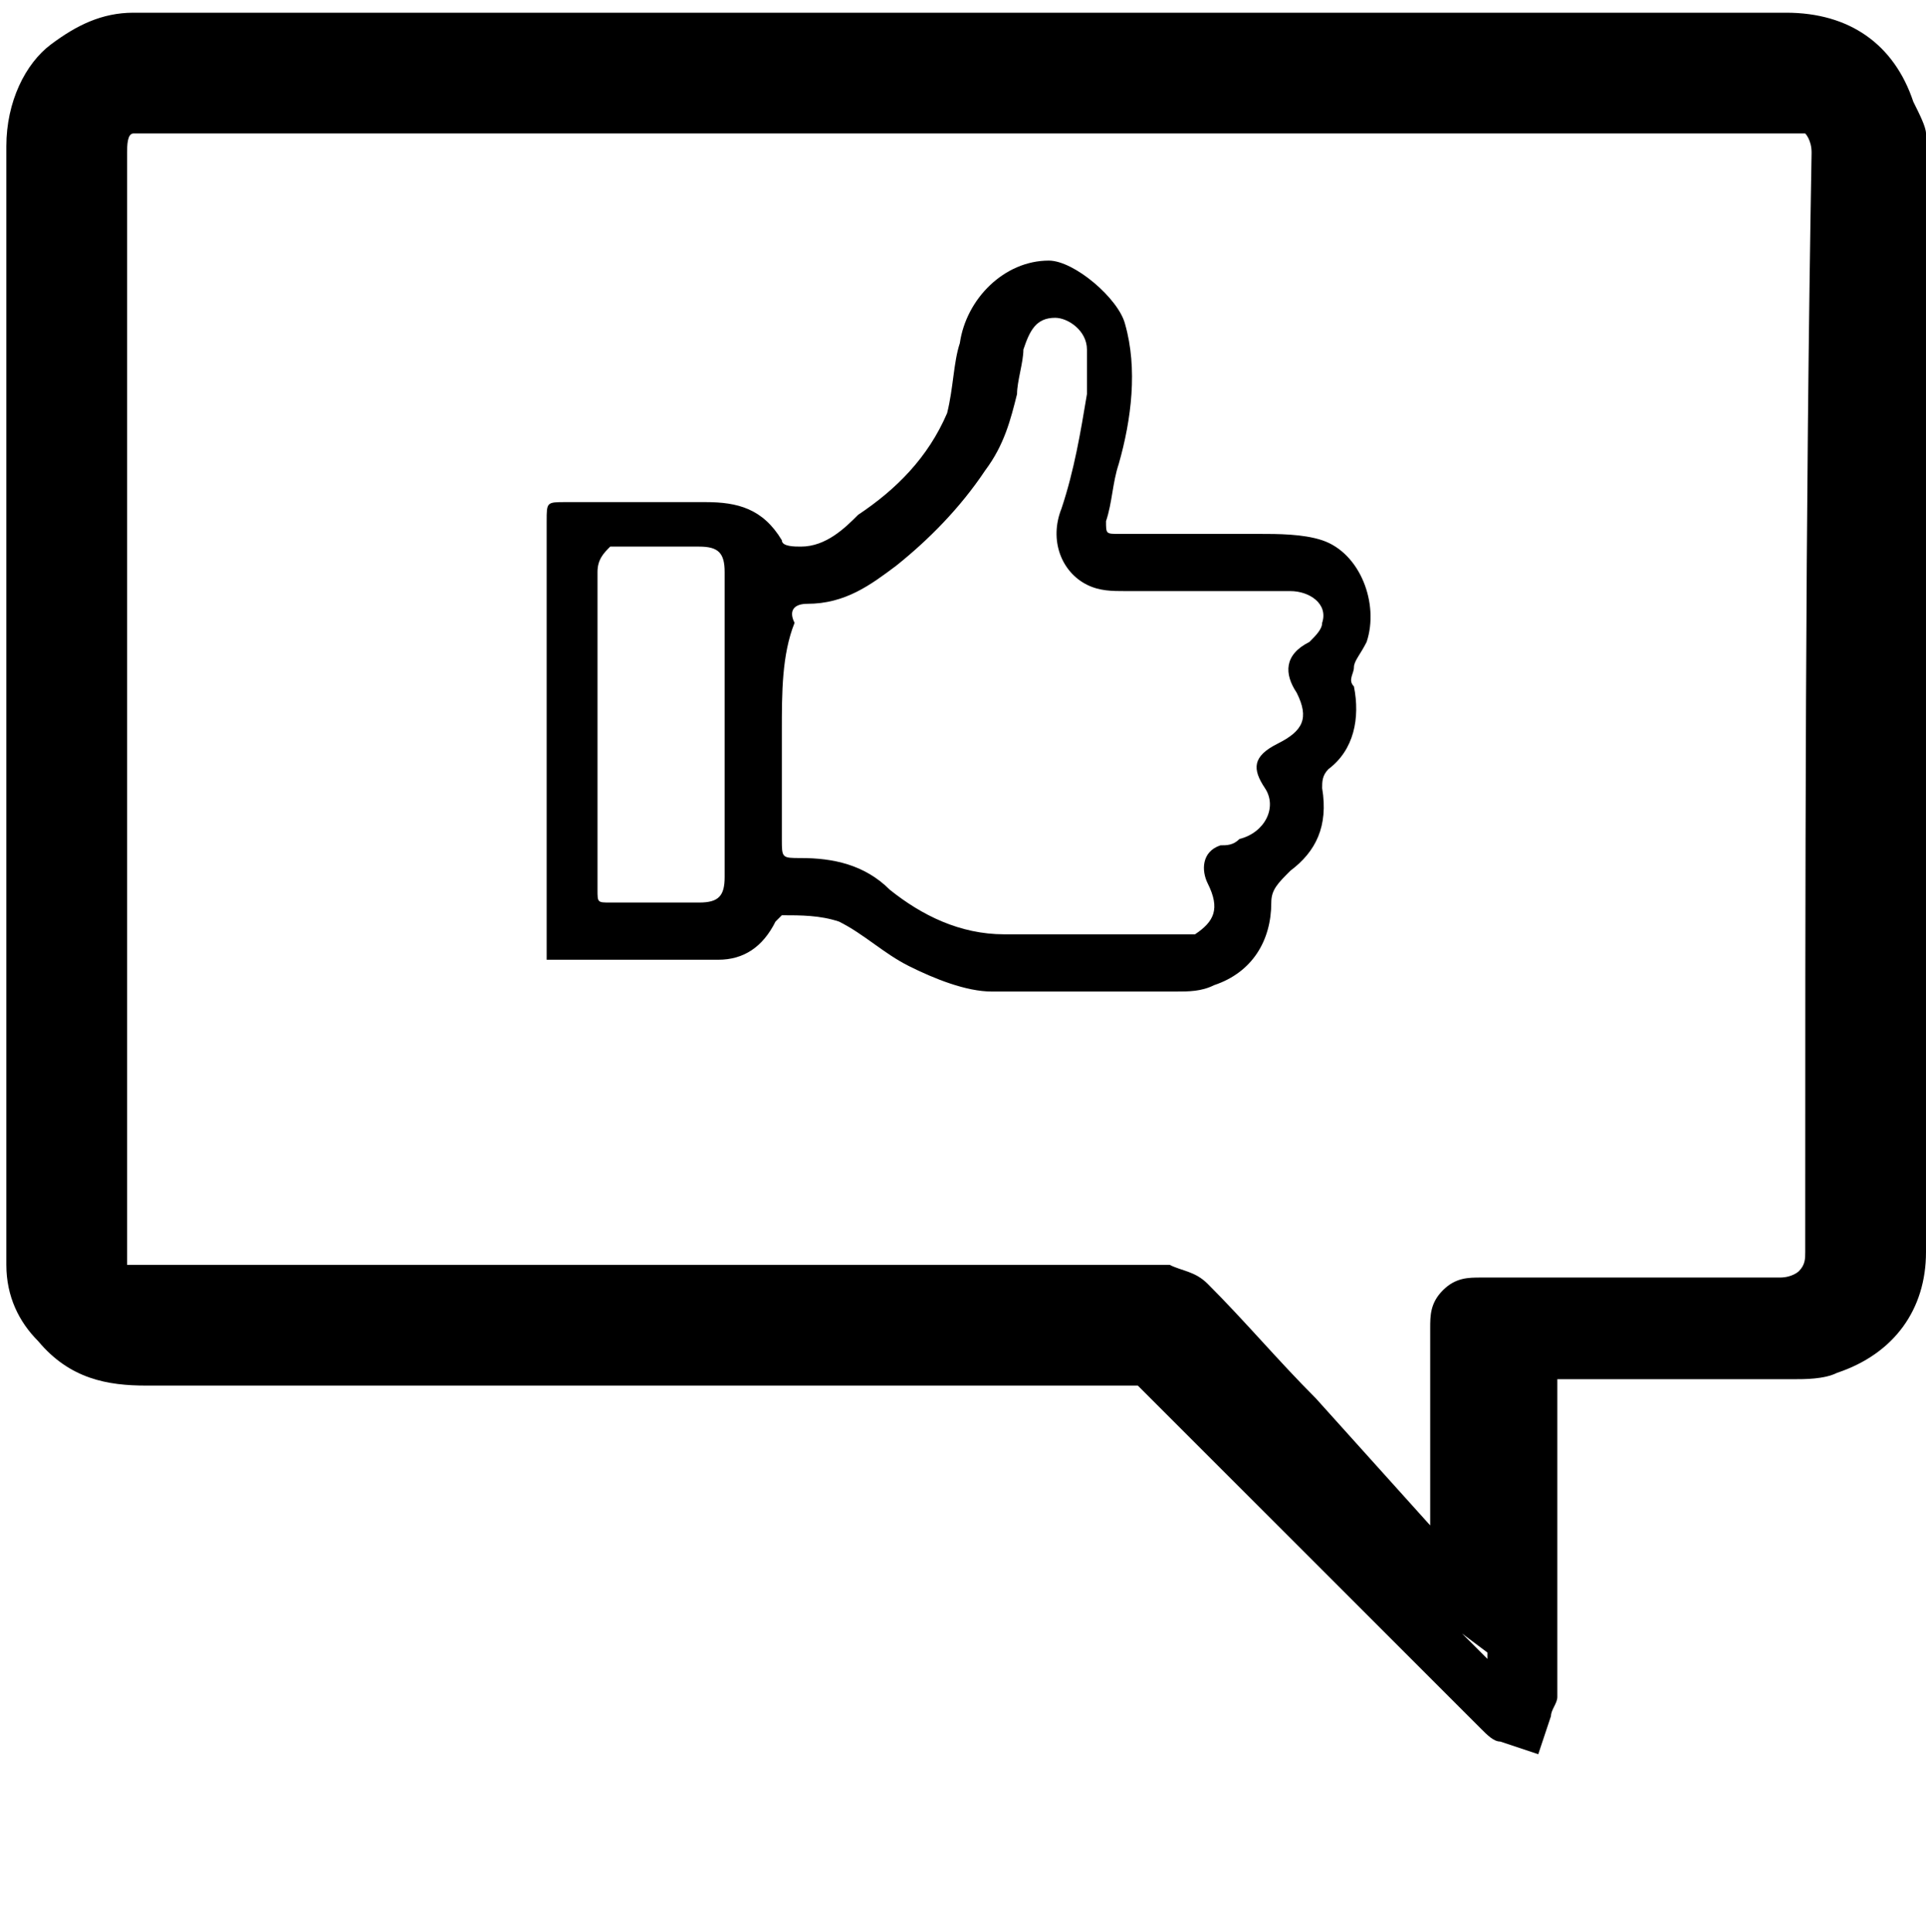
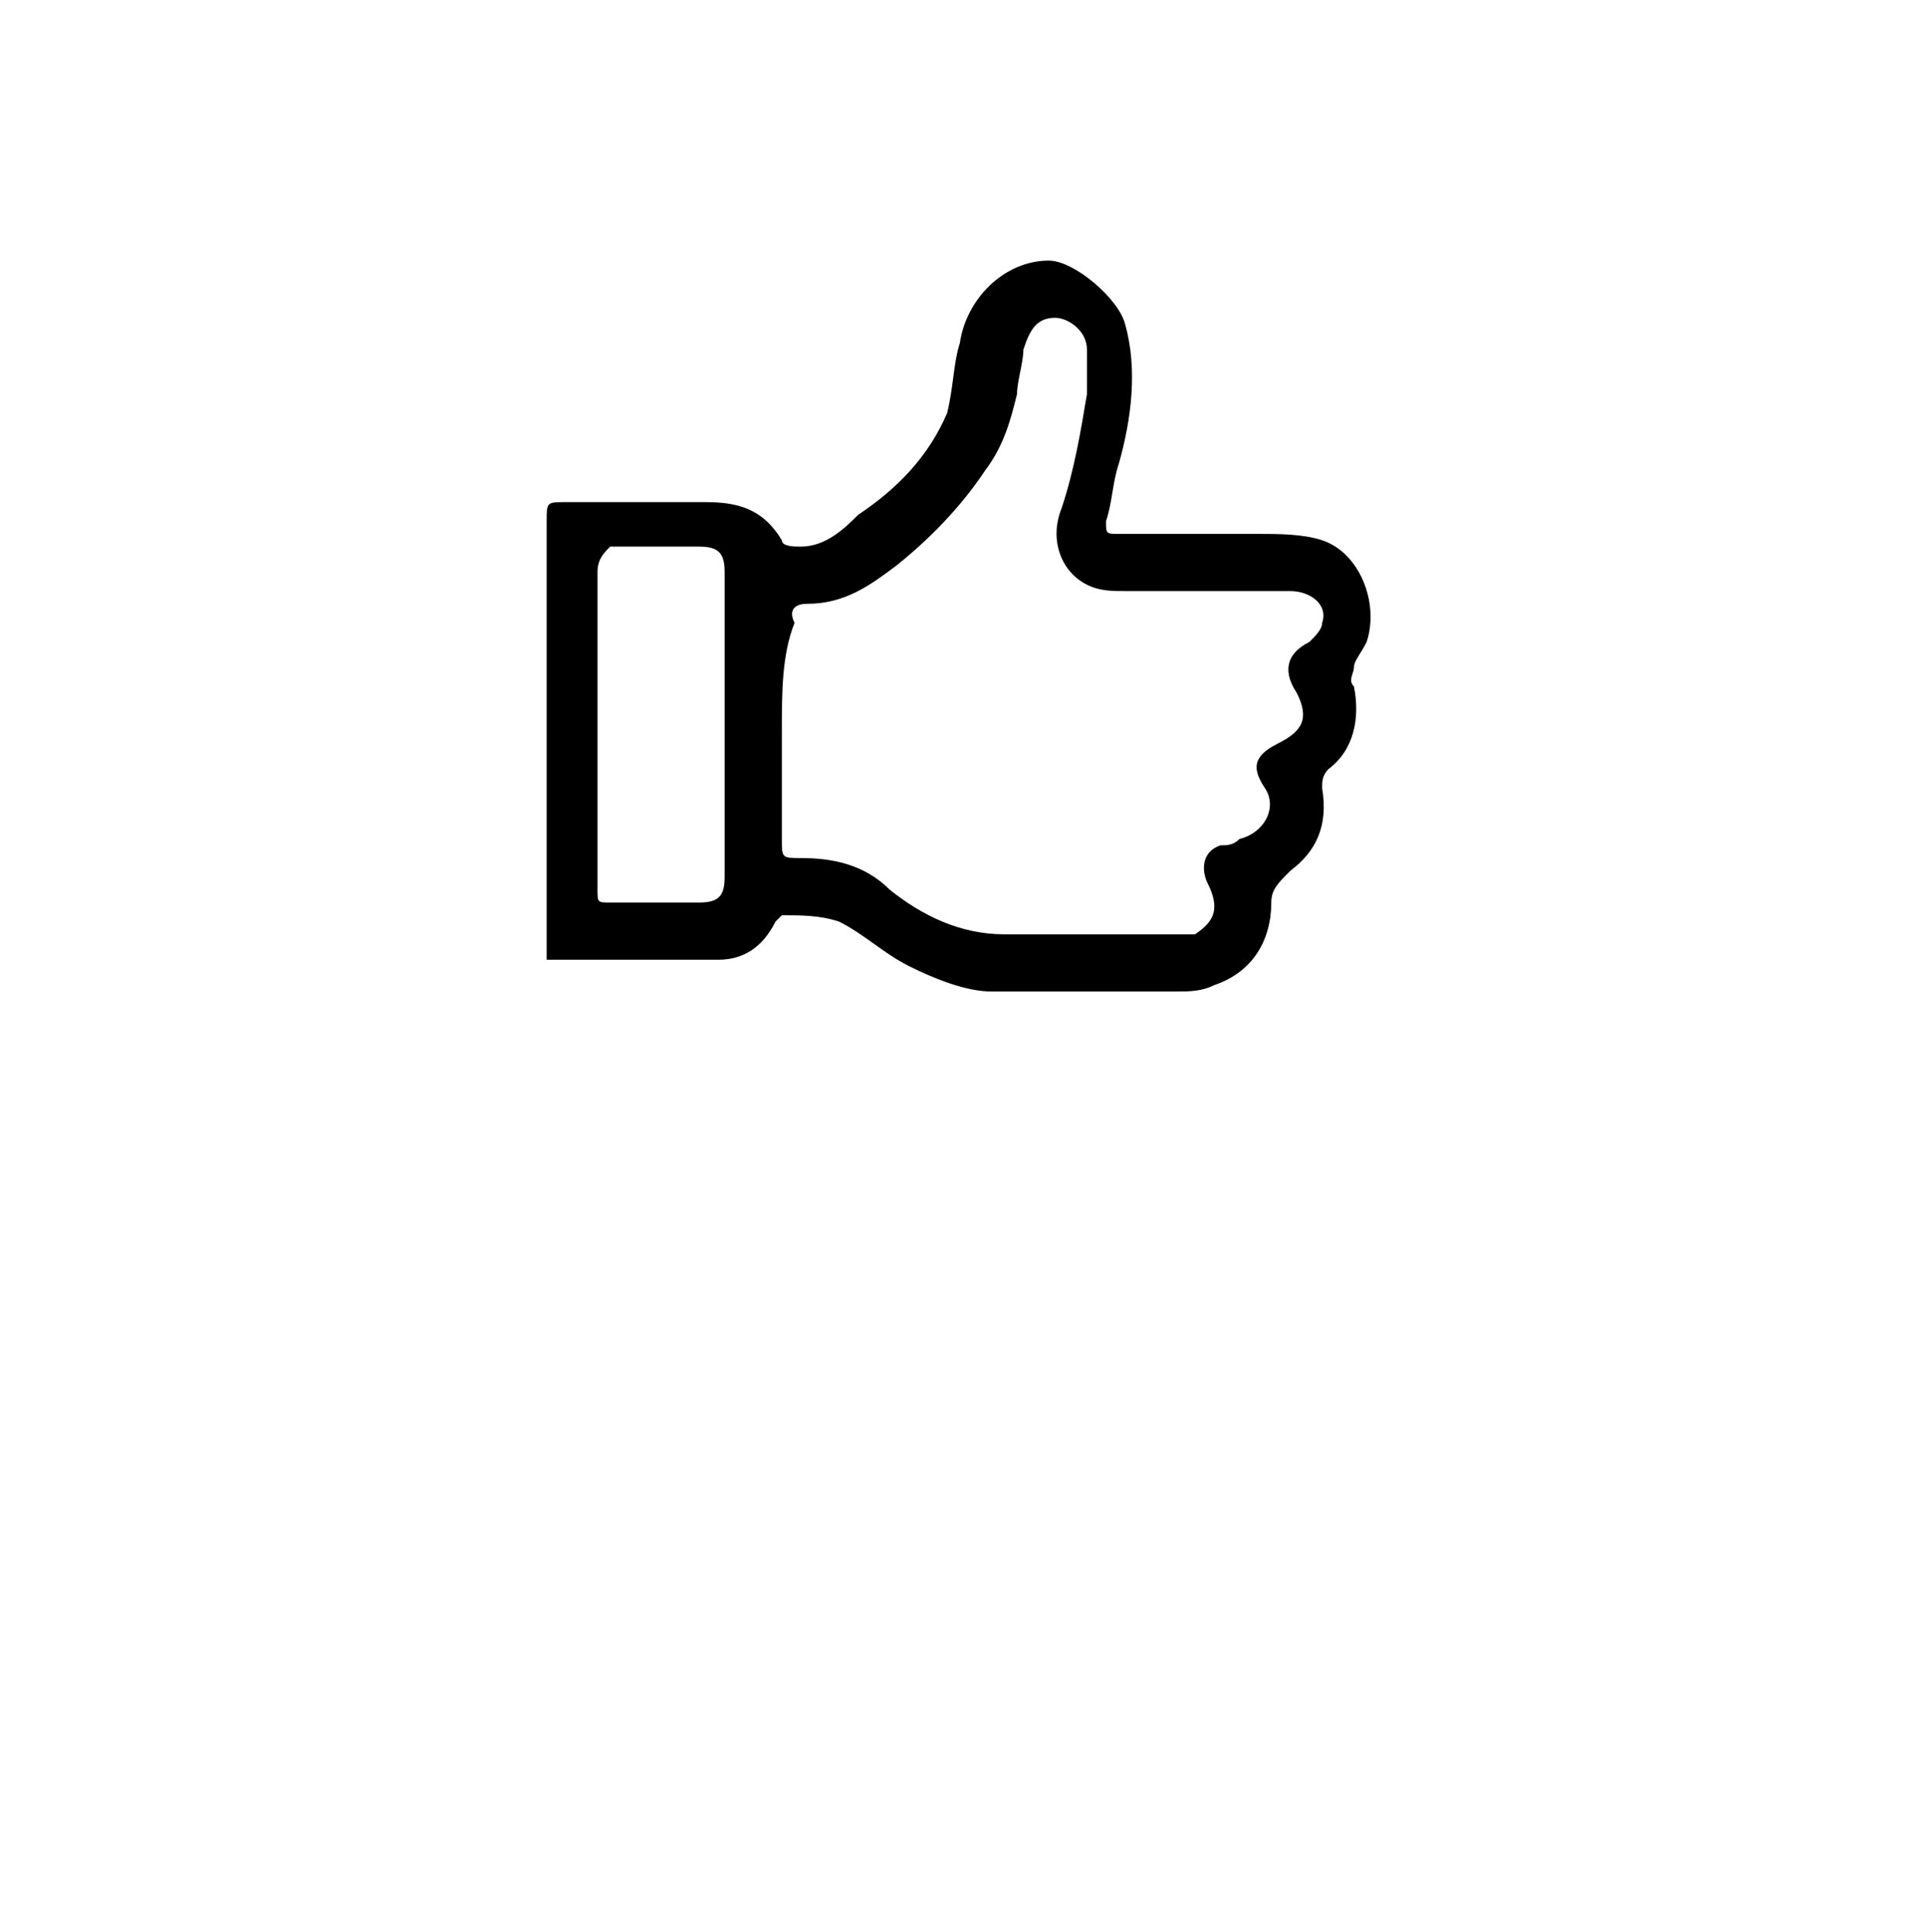
<svg xmlns="http://www.w3.org/2000/svg" version="1.1" id="Kudos" x="0px" y="0px" viewBox="0 0 30.3 30.4" style="enable-background:new 0 0 30.3 30.4;" xml:space="preserve">
-   <path d="M30.1,1.6c-0.3-0.9-1-1.4-2-1.4h-26c-0.5,0-0.9,0.2-1.3,0.5C0.4,1,0.1,1.6,0.1,2.3l0,13.9v3.7c0,0.5,0.2,0.9,0.5,1.2  c0.5,0.6,1.1,0.7,1.7,0.7h14.9c0.2,0,0.4,0,0.6,0c0,0,0.1,0,0.1,0c0.1,0.1,0.2,0.2,0.3,0.3l2.6,2.6c0.8,0.8,1.7,1.7,2.5,2.5  c0.1,0.1,0.2,0.2,0.3,0.2l0.6,0.2l0.2-0.6c0-0.1,0.1-0.2,0.1-0.3c0-1.7,0-3.3,0-5c1.2,0,2.5,0,3.7,0c0.2,0,0.5,0,0.7-0.1  c0.9-0.3,1.4-1,1.4-1.9c0-5.9,0-11.7,0-17.6C30.3,2,30.2,1.8,30.1,1.6z M23.4,26.1c-0.1-0.1-0.2-0.2-0.4-0.4l0.4,0.3V26.1z   M23.7,21.1C23.6,21.1,23.6,21.1,23.7,21.1L23.7,21.1L23.7,21.1C23.7,21,23.7,21,23.7,21.1z M28.4,19.7c0,0.1,0,0.2-0.1,0.3  c0,0-0.1,0.1-0.3,0.1c-0.9,0-1.8,0-2.7,0c-0.7,0-1.3,0-2,0c-0.2,0-0.4,0-0.6,0.2c-0.2,0.2-0.2,0.4-0.2,0.6c0,1,0,2,0,2.9v0.2  L20.7,22c-0.6-0.6-1.1-1.2-1.7-1.8c-0.2-0.2-0.4-0.2-0.6-0.3c-0.1,0-0.2,0-0.2,0c0,0-0.1,0-0.2,0H2.4c-0.3,0-0.4,0-0.4,0  c0,0,0-0.1,0-0.4V9.4l0-7c0-0.1,0-0.3,0.1-0.3h5.1c7,0,14,0,21,0c0.2,0,0.2,0,0.2,0c0,0,0.1,0.1,0.1,0.3  C28.4,8.1,28.4,13.9,28.4,19.7z" />
  <path d="M8.6,15.1c0-0.1,0-0.2,0-0.3c0-2.2,0-4.4,0-6.6c0-0.3,0-0.3,0.3-0.3c0.7,0,1.5,0,2.2,0c0.5,0,0.9,0.1,1.2,0.6  c0,0.1,0.2,0.1,0.3,0.1c0.4,0,0.7-0.3,0.9-0.5c0.6-0.4,1.1-0.9,1.4-1.6C15,6.1,15,5.7,15.1,5.4c0.1-0.7,0.7-1.3,1.4-1.3  c0.4,0,1.1,0.6,1.2,1c0.2,0.7,0.1,1.5-0.1,2.2c-0.1,0.3-0.1,0.6-0.2,0.9c0,0.2,0,0.2,0.2,0.2c0.7,0,1.5,0,2.2,0c0.3,0,0.7,0,1,0.1  c0.6,0.2,0.9,1,0.7,1.6c-0.1,0.2-0.2,0.3-0.2,0.4c0,0.1-0.1,0.2,0,0.3c0.1,0.5,0,1-0.4,1.3c-0.1,0.1-0.1,0.2-0.1,0.3  c0.1,0.6-0.1,1-0.5,1.3C20.1,13.9,20,14,20,14.2c0,0.6-0.3,1.1-0.9,1.3c-0.2,0.1-0.4,0.1-0.6,0.1c-1,0-1.9,0-2.9,0  c-0.4,0-0.9-0.2-1.3-0.4c-0.4-0.2-0.7-0.5-1.1-0.7c-0.3-0.1-0.6-0.1-0.9-0.1c0,0-0.1,0.1-0.1,0.1c-0.2,0.4-0.5,0.6-0.9,0.6  C10.4,15.1,9.5,15.1,8.6,15.1z M12.3,11.5c0,0.6,0,1.1,0,1.7c0,0.3,0,0.3,0.3,0.3c0.5,0,1,0.1,1.4,0.5c0.5,0.4,1.1,0.7,1.8,0.7  c0.9,0,1.8,0,2.7,0c0.1,0,0.2,0,0.3,0c0.3-0.2,0.4-0.4,0.2-0.8c-0.1-0.2-0.1-0.5,0.2-0.6c0.1,0,0.2,0,0.3-0.1  c0.4-0.1,0.6-0.5,0.4-0.8c-0.2-0.3-0.2-0.5,0.2-0.7c0.4-0.2,0.5-0.4,0.3-0.8c-0.2-0.3-0.2-0.6,0.2-0.8c0.1-0.1,0.2-0.2,0.2-0.3  c0.1-0.3-0.2-0.5-0.5-0.5c-0.9,0-1.7,0-2.6,0c-0.2,0-0.4,0-0.6-0.1c-0.4-0.2-0.6-0.7-0.4-1.2c0.2-0.6,0.3-1.2,0.4-1.8  c0-0.2,0-0.5,0-0.7c0-0.3-0.3-0.5-0.5-0.5c-0.3,0-0.4,0.2-0.5,0.5c0,0.2-0.1,0.5-0.1,0.7c-0.1,0.4-0.2,0.8-0.5,1.2  c-0.4,0.6-0.9,1.1-1.4,1.5c-0.4,0.3-0.8,0.6-1.4,0.6c-0.2,0-0.3,0.1-0.2,0.3C12.3,10.3,12.3,10.9,12.3,11.5z M9.4,11.5  c0,0.8,0,1.7,0,2.5c0,0.2,0,0.2,0.2,0.2c0.5,0,0.9,0,1.4,0c0.3,0,0.4-0.1,0.4-0.4c0-1.6,0-3.2,0-4.8c0-0.3-0.1-0.4-0.4-0.4  c-0.5,0-0.9,0-1.4,0C9.5,8.7,9.4,8.8,9.4,9C9.4,9.8,9.4,10.7,9.4,11.5z" />
</svg>